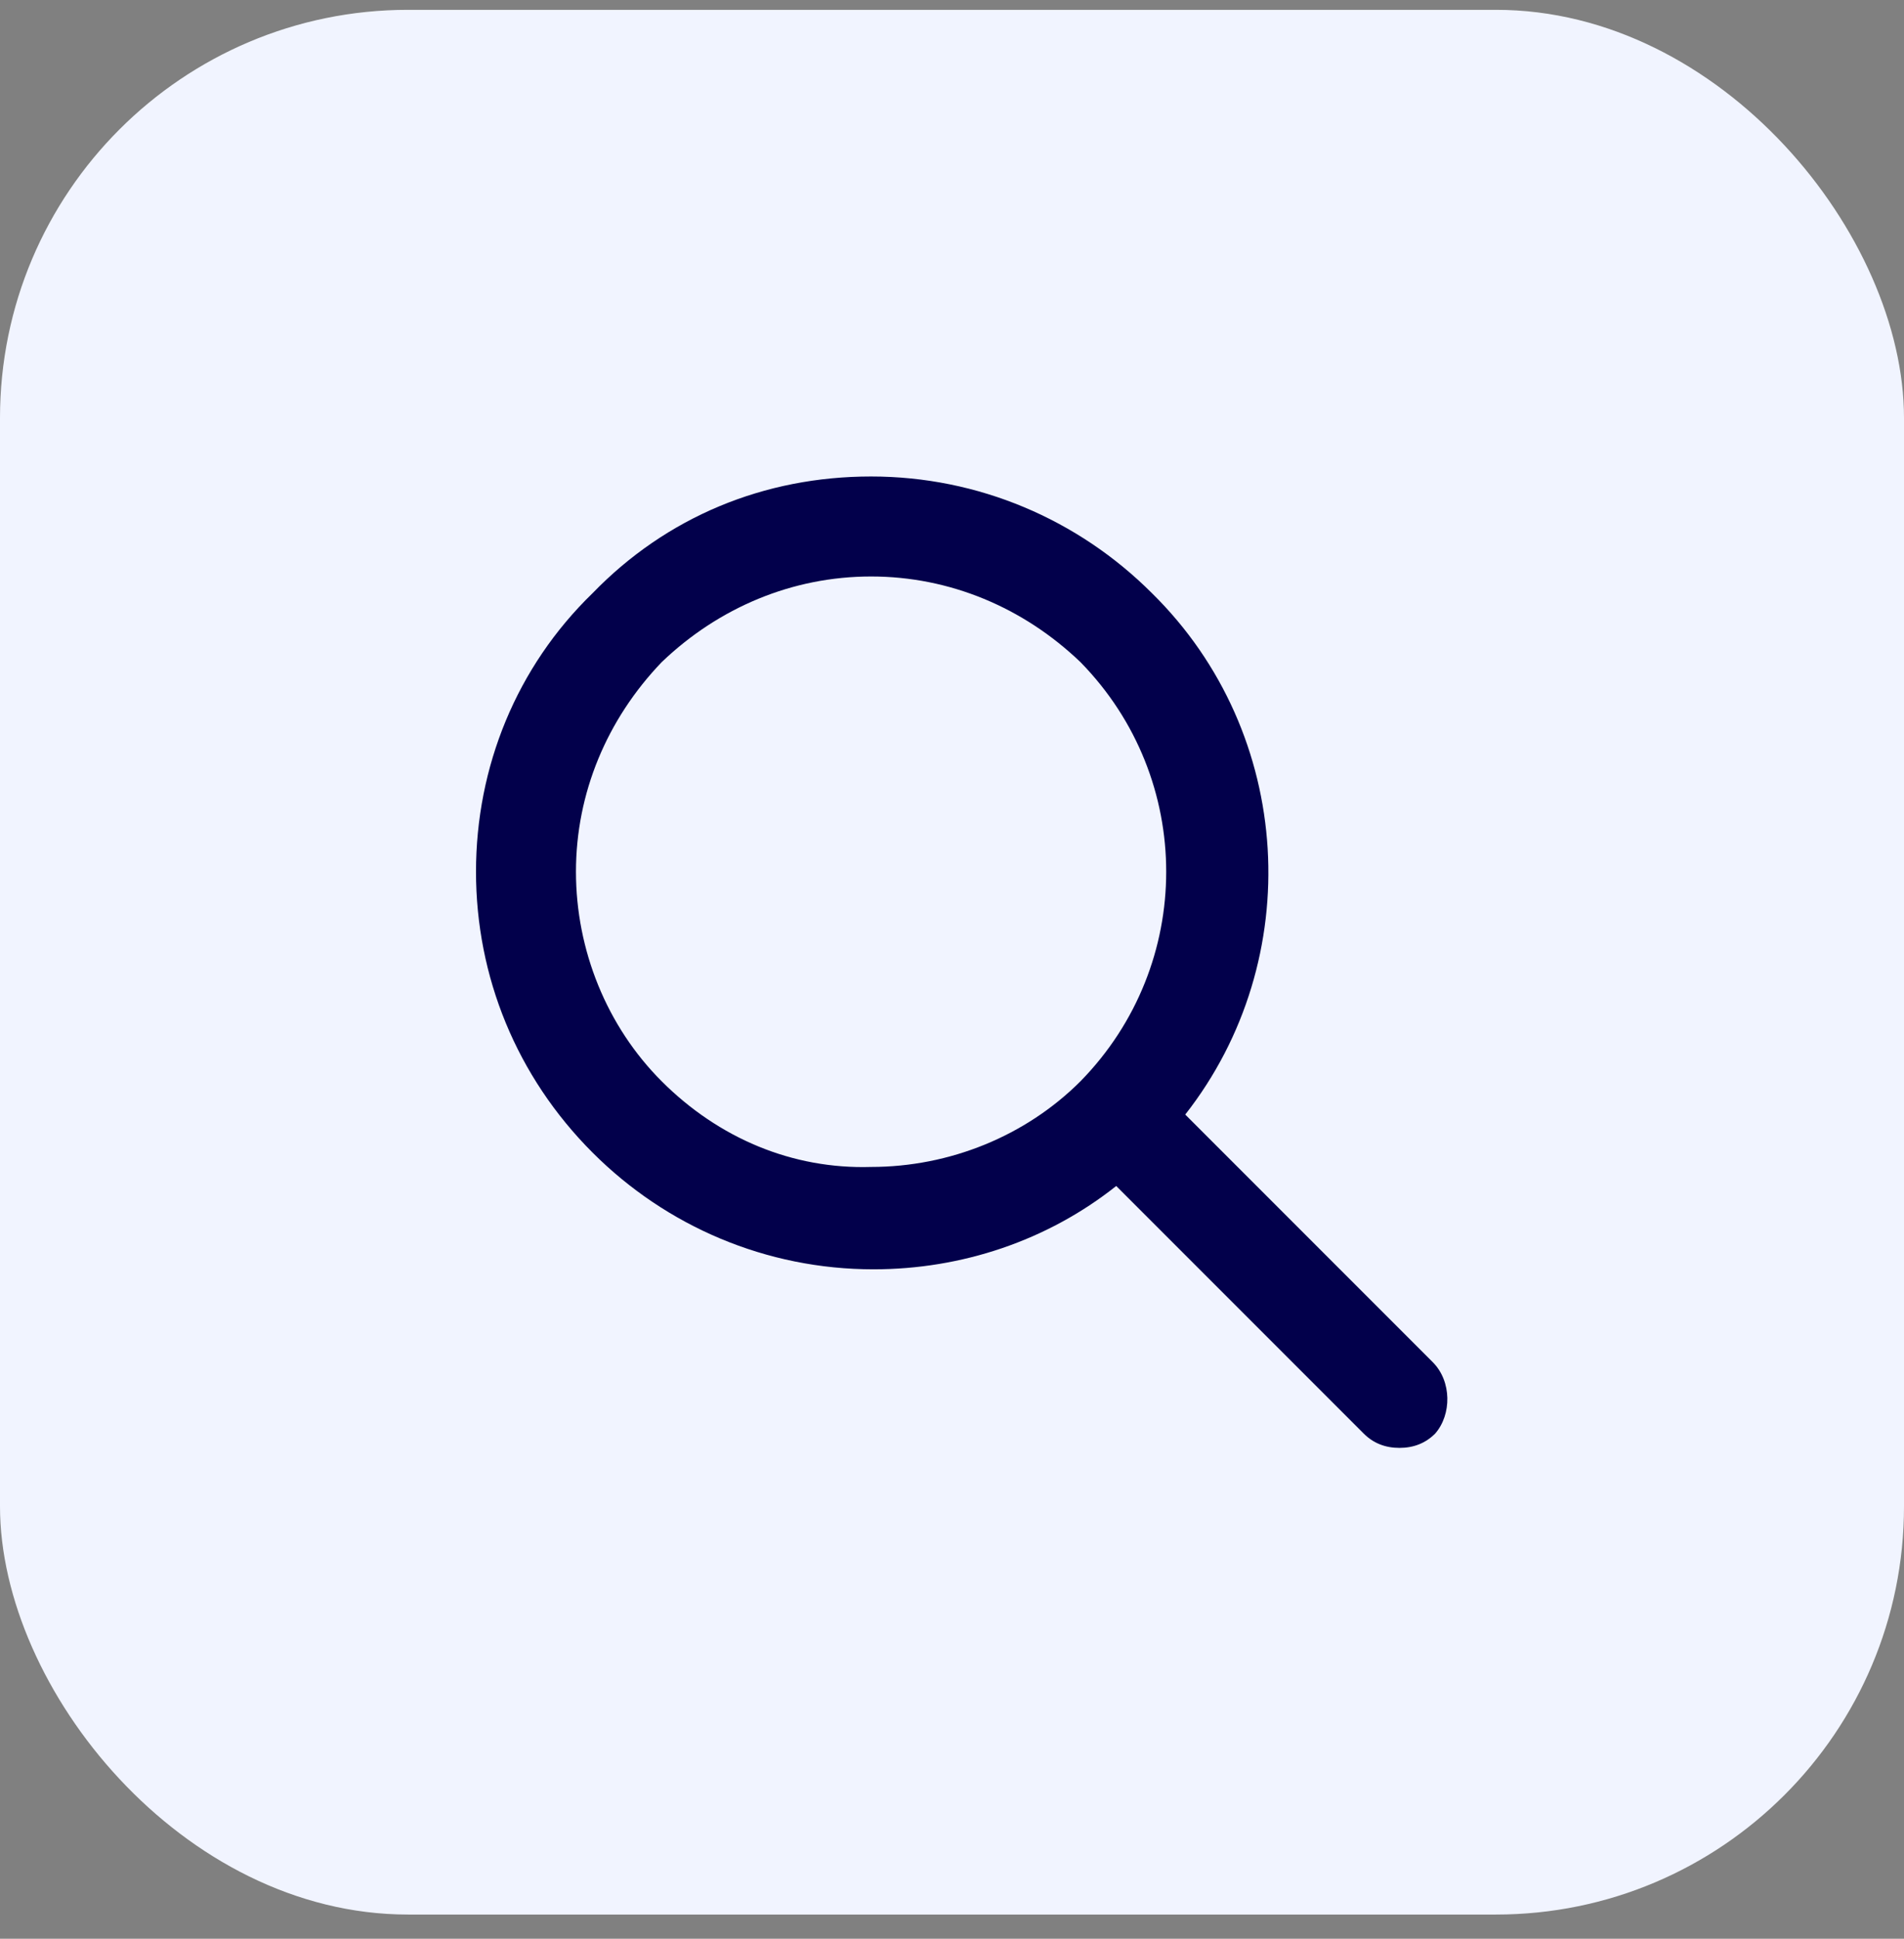
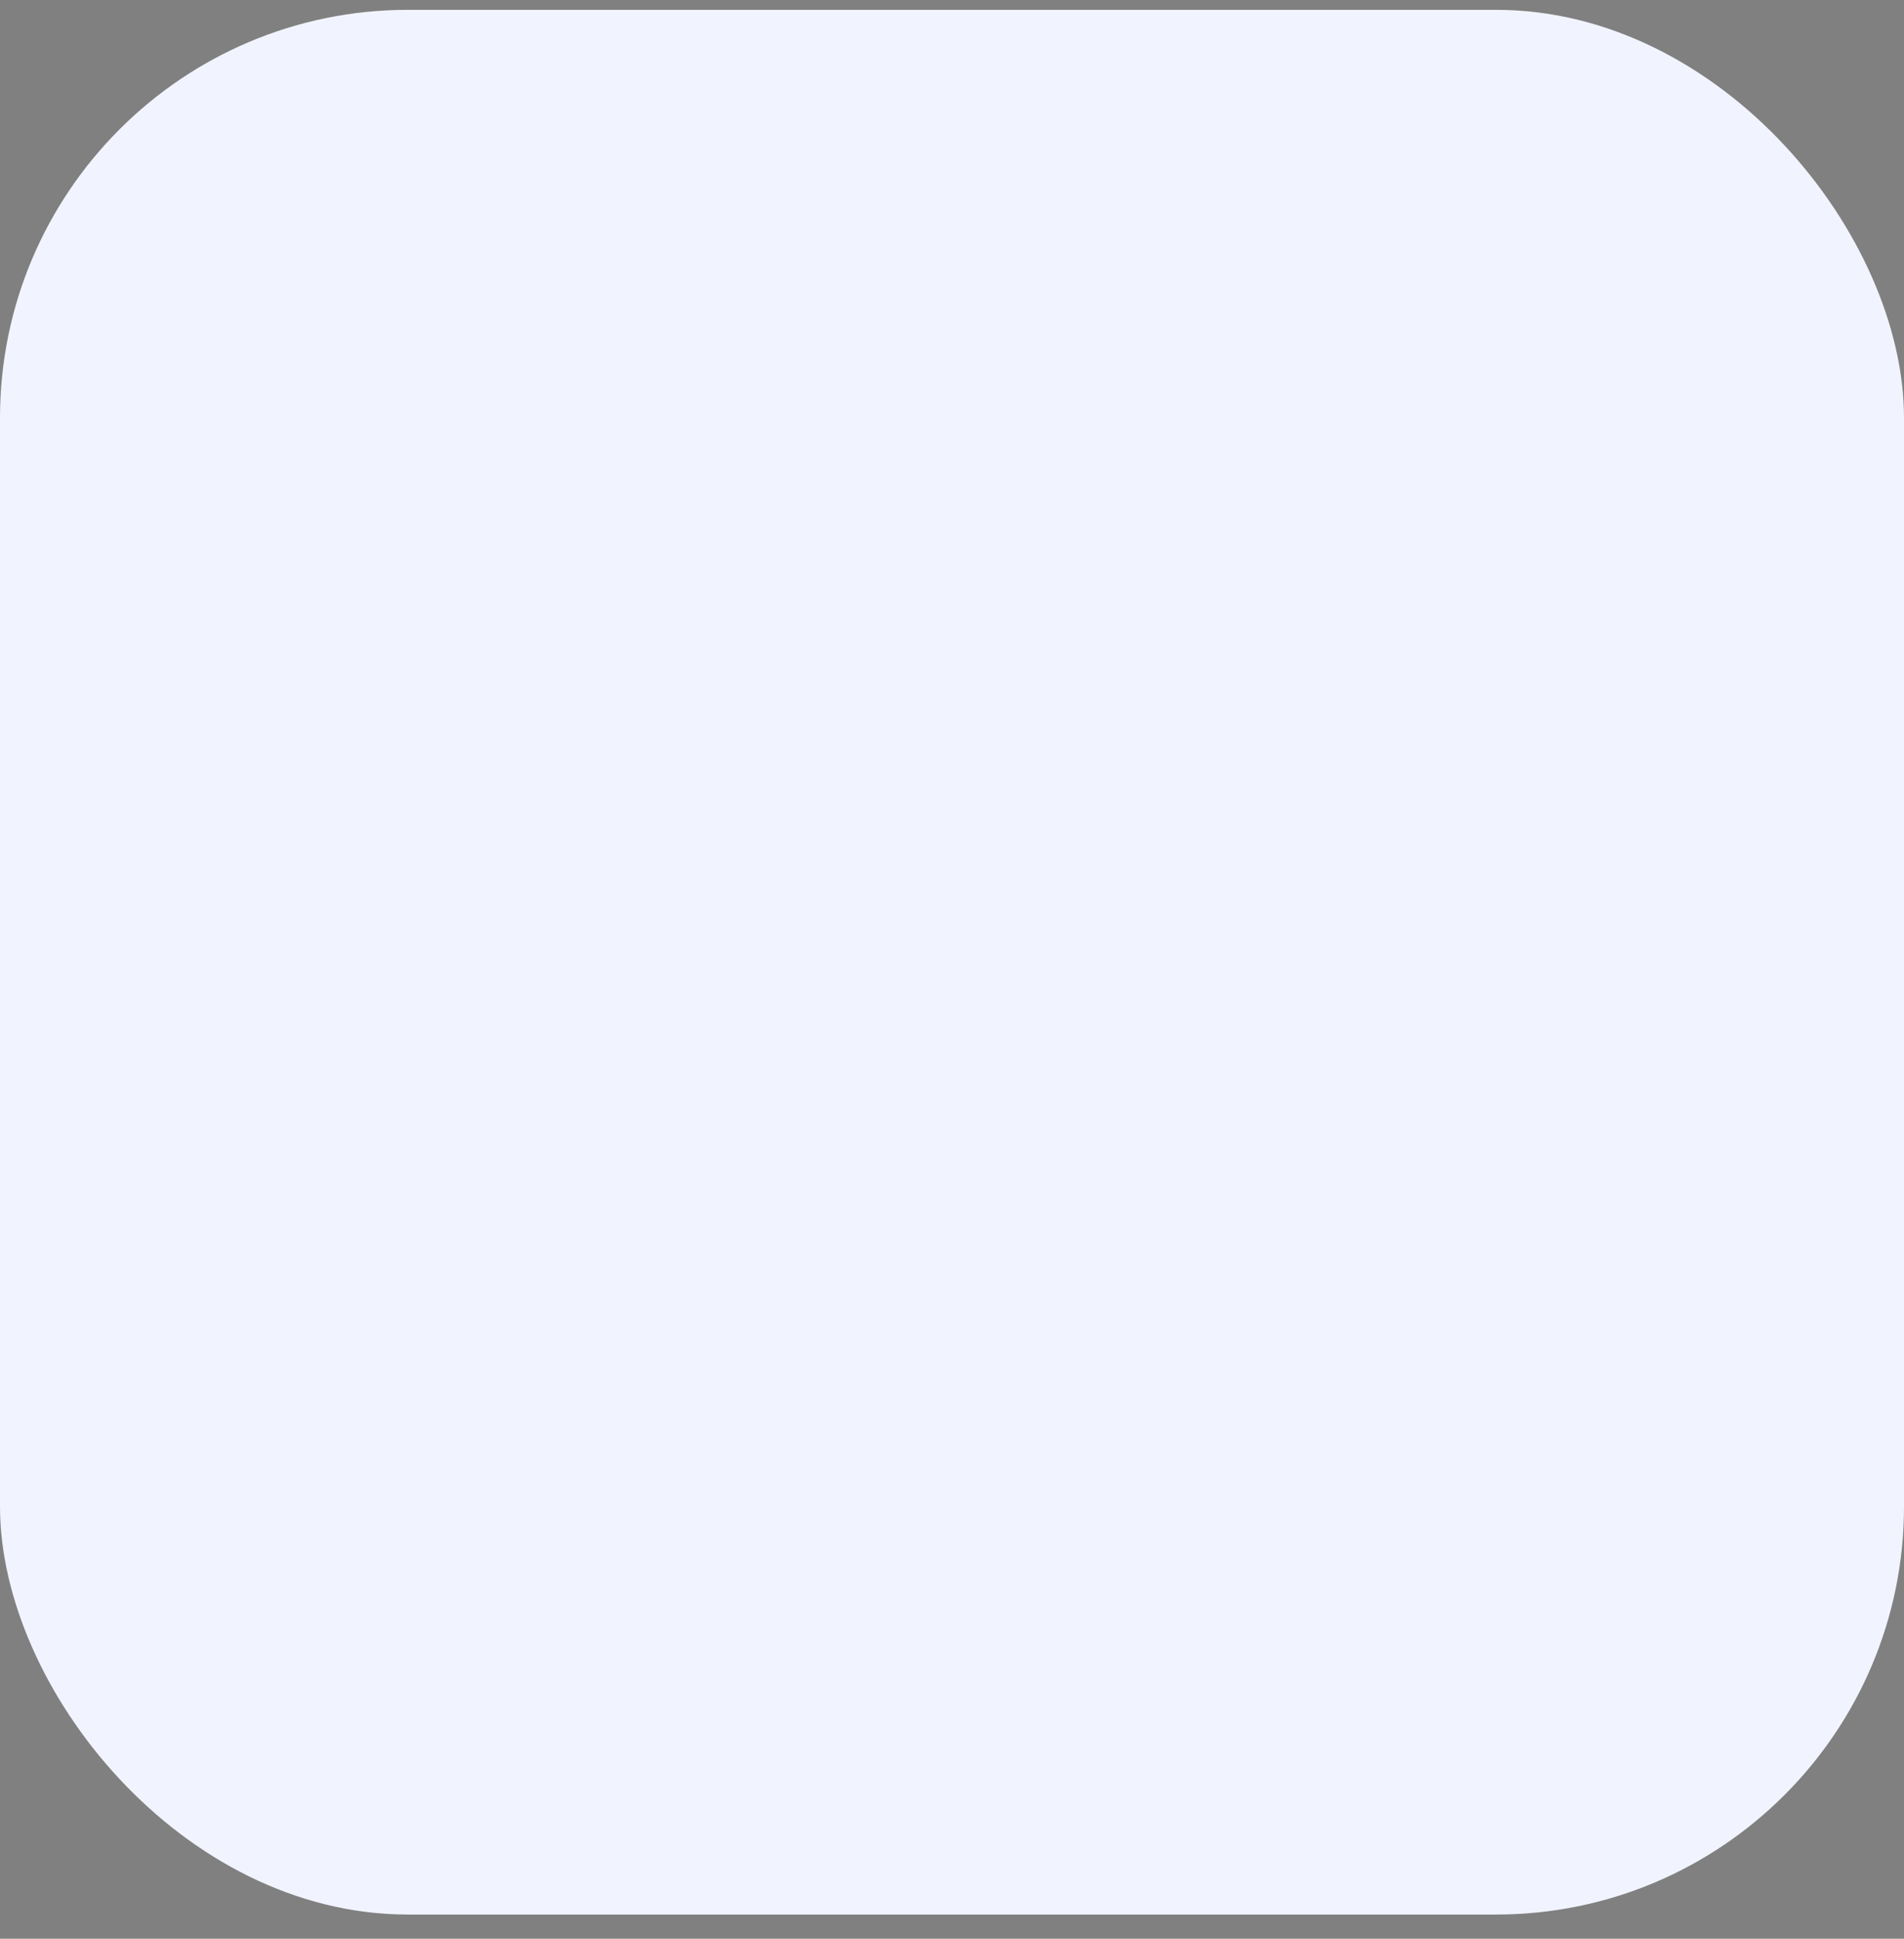
<svg xmlns="http://www.w3.org/2000/svg" width="56" height="57" viewBox="0 0 56 57" fill="none">
  <rect x="0" y="0" width="56" height="57" fill="#808080" stroke="none" />
  <rect y="0.289" width="56" height="56" rx="12" fill="#F1F4FF" />
-   <path d="M42.14 40.049L34.86 32.769C38.43 28.219 38.08 21.569 33.88 17.439C31.71 15.269 28.77 14.009 25.62 14.009C22.47 14.009 19.6 15.199 17.43 17.439C15.19 19.609 14 22.549 14 25.629C14 28.709 15.19 31.649 17.43 33.889C19.6 36.059 22.54 37.319 25.69 37.319C28.28 37.319 30.8 36.479 32.83 34.869L40.11 42.149C40.39 42.429 40.74 42.569 41.16 42.569C41.58 42.569 41.93 42.429 42.21 42.149C42.7 41.589 42.7 40.609 42.14 40.049ZM19.46 31.789C17.85 30.179 16.94 27.939 16.94 25.629C16.94 23.319 17.85 21.149 19.46 19.469C21.14 17.859 23.31 16.949 25.62 16.949C27.93 16.949 30.1 17.859 31.78 19.469C35.14 22.899 35.14 28.359 31.78 31.789C30.17 33.399 27.93 34.309 25.62 34.309C23.31 34.379 21.14 33.469 19.46 31.789Z" fill="#02004B" />
</svg>